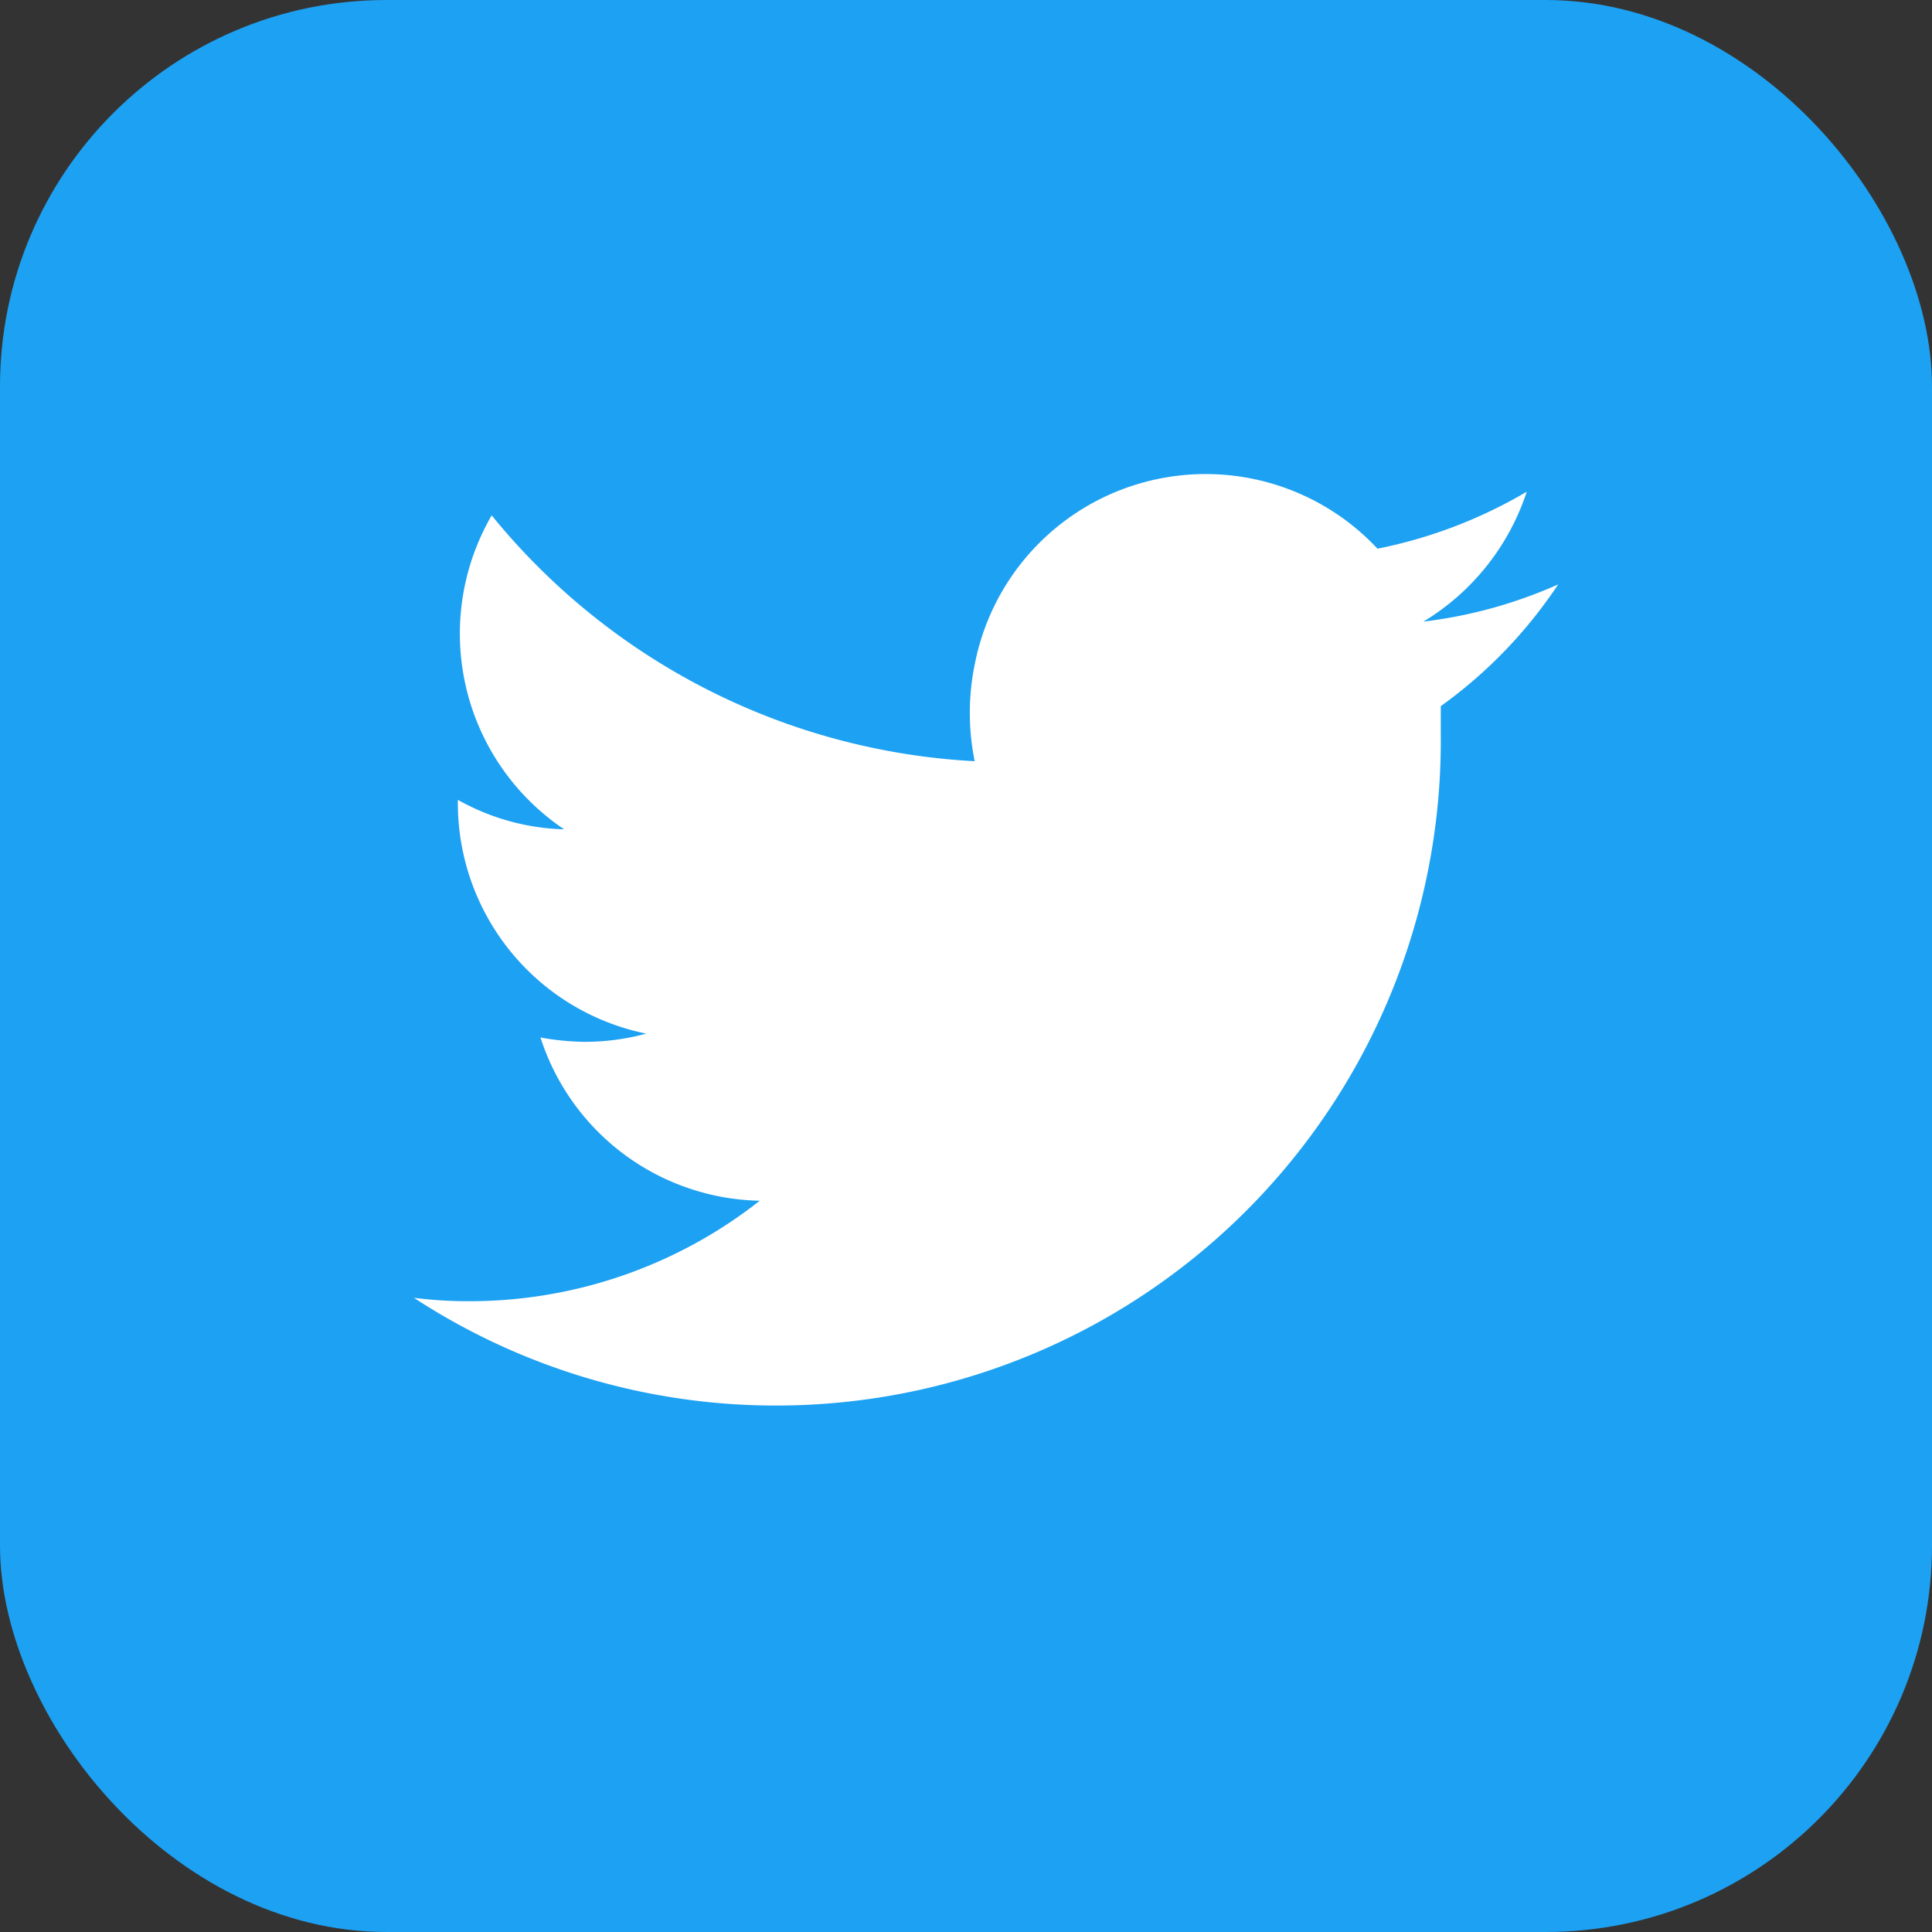
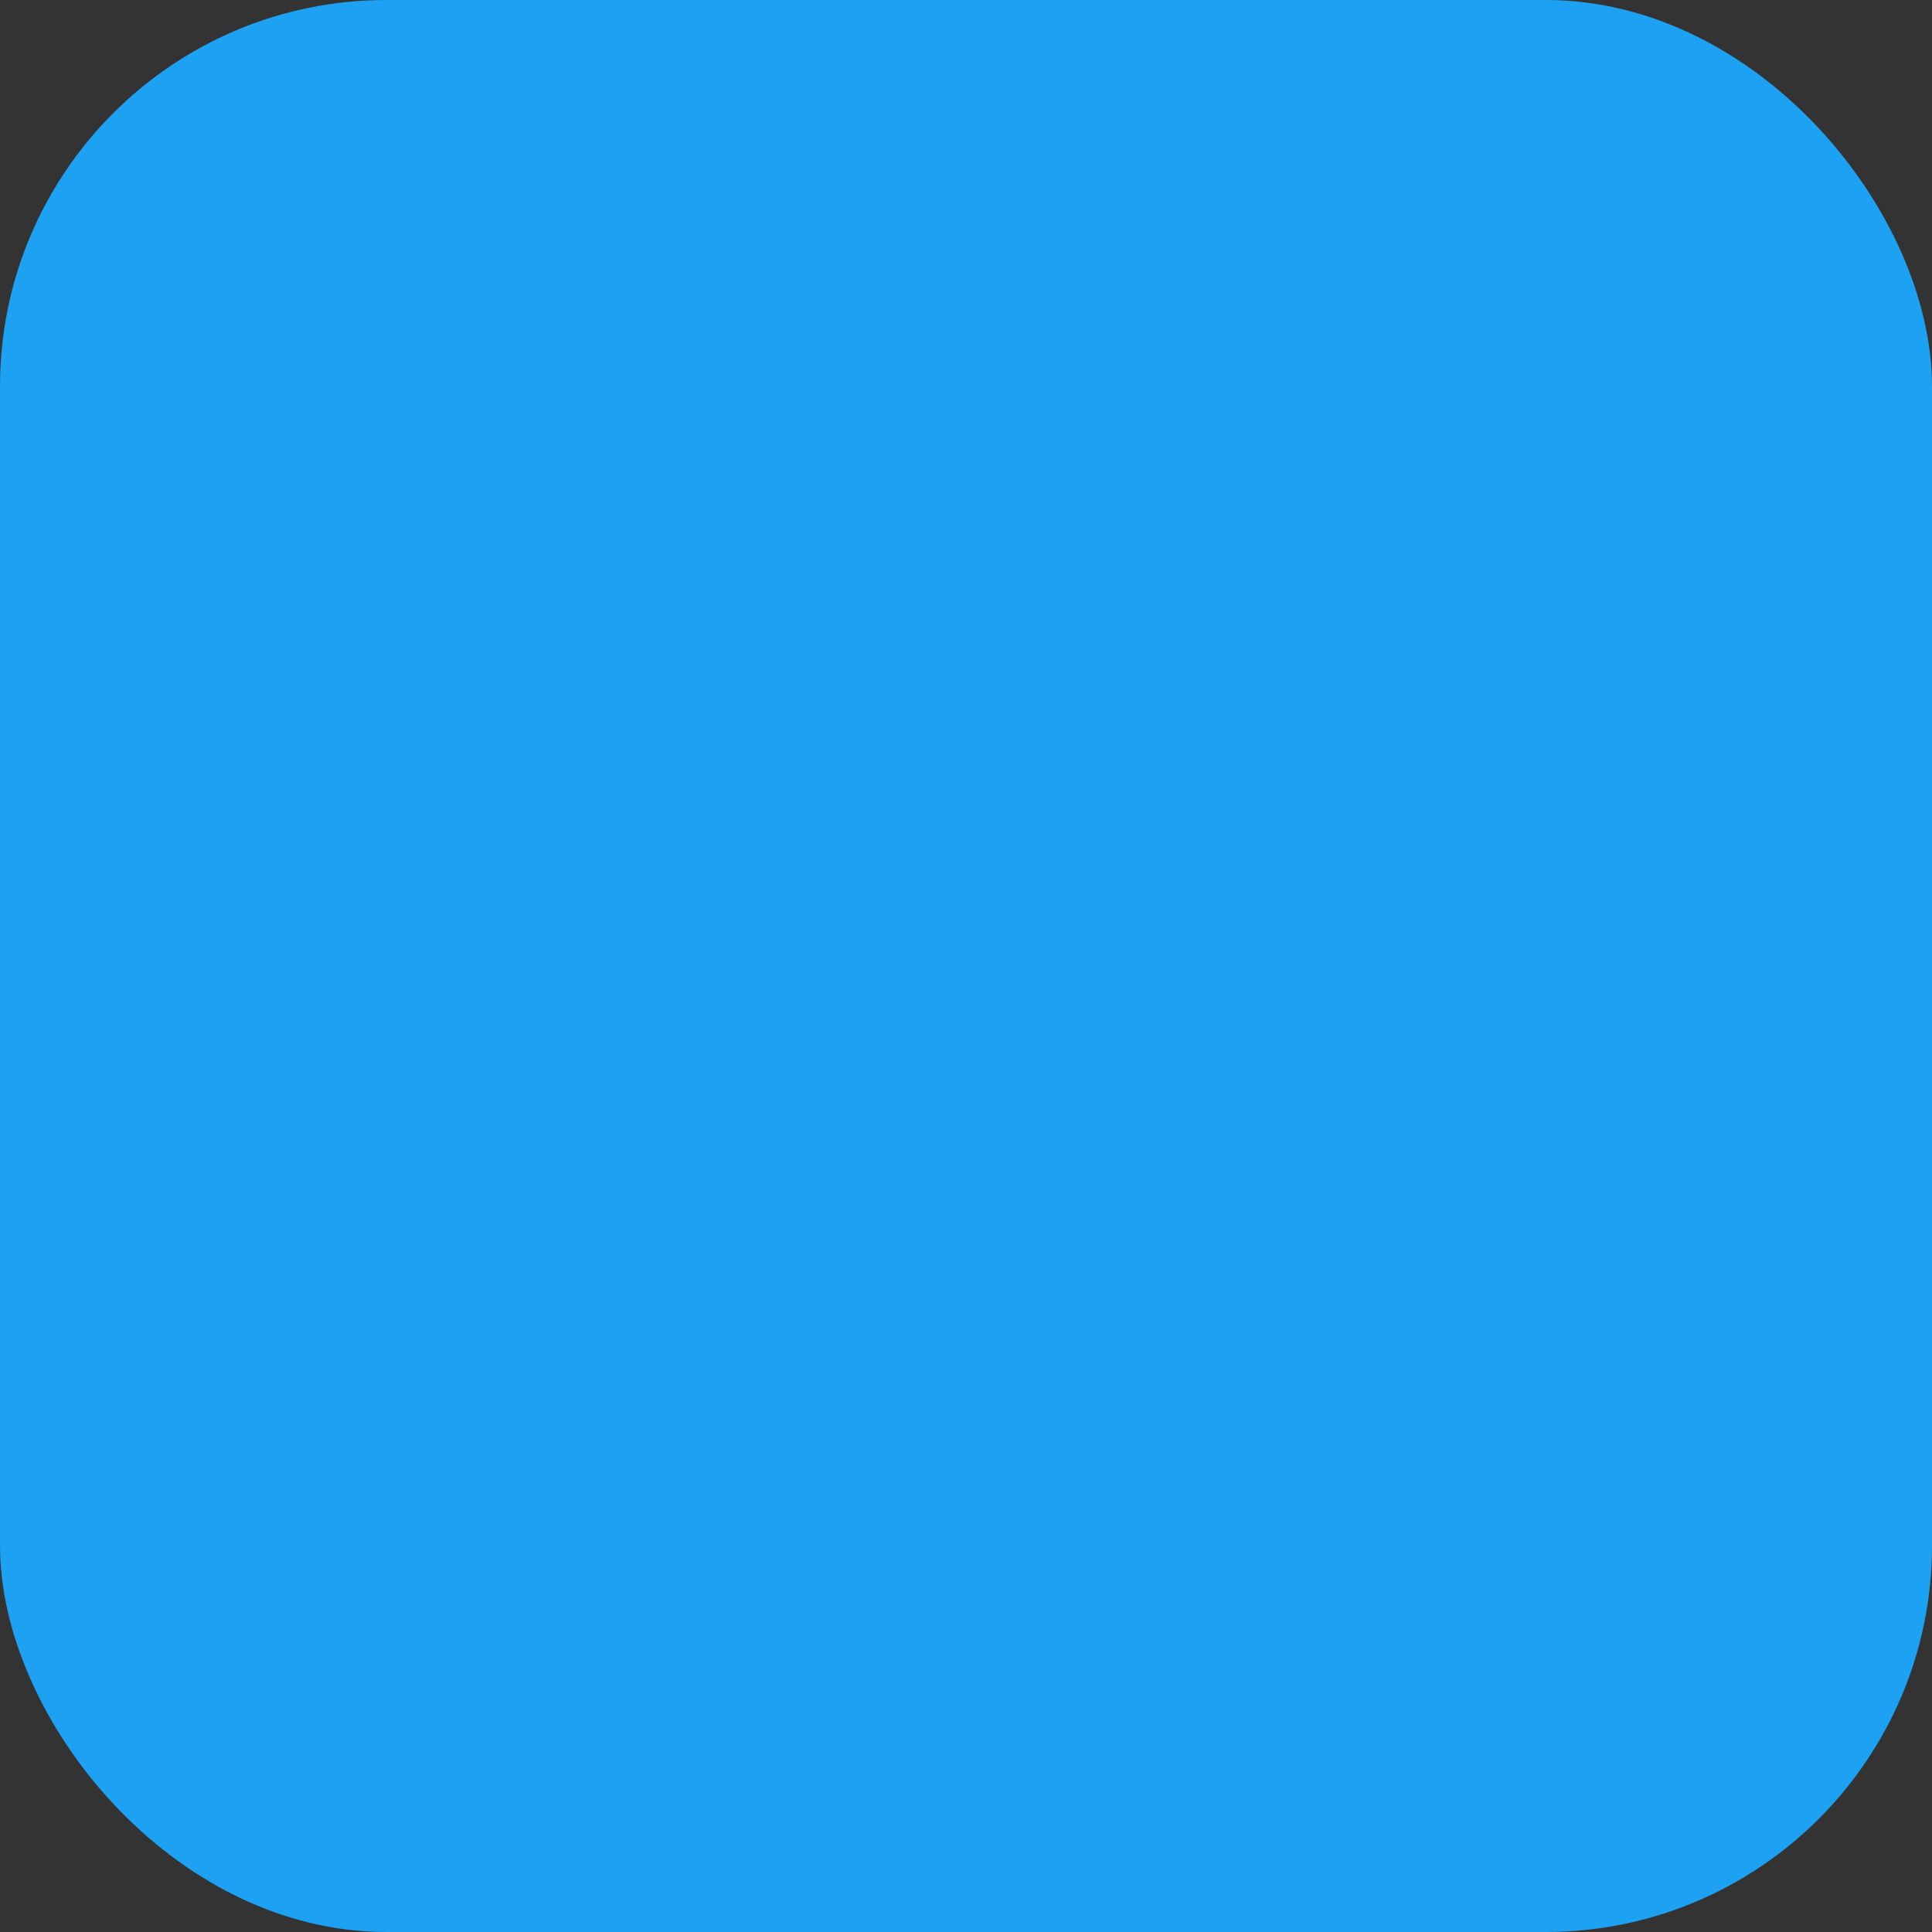
<svg xmlns="http://www.w3.org/2000/svg" width="40" height="40" viewBox="0 0 40 40">
  <rect x="0" y="0" width="40" height="40" fill="#333333" stroke="none" />
  <defs>
    <style>.cls-1{fill:#1da1f2;}.cls-2{fill:#fff;}</style>
  </defs>
  <g id="レイヤー_2" data-name="レイヤー 2">
    <g id="ナビ">
      <rect class="cls-1" width="40" height="40" rx="8" />
-       <path class="cls-2" d="M16,29.1A13.76,13.76,0,0,0,29.83,15.25c0-.21,0-.42,0-.63a9.71,9.71,0,0,0,2.43-2.52,9.7,9.7,0,0,1-2.79.77,4.94,4.94,0,0,0,2.14-2.69,9.9,9.9,0,0,1-3.09,1.18,4.87,4.87,0,0,0-8.34,2.4,5,5,0,0,0,0,2,13.83,13.83,0,0,1-10-5.09,4.88,4.88,0,0,0,1.5,6.5,4.74,4.74,0,0,1-2.2-.61h0a4.87,4.87,0,0,0,3.9,4.84,4.83,4.83,0,0,1-1.28.17,5.4,5.4,0,0,1-.91-.09,4.87,4.87,0,0,0,4.54,3.38,9.71,9.71,0,0,1-6,2.08,8.92,8.92,0,0,1-1.16-.07A13.69,13.69,0,0,0,16,29.1" />
    </g>
  </g>
</svg>